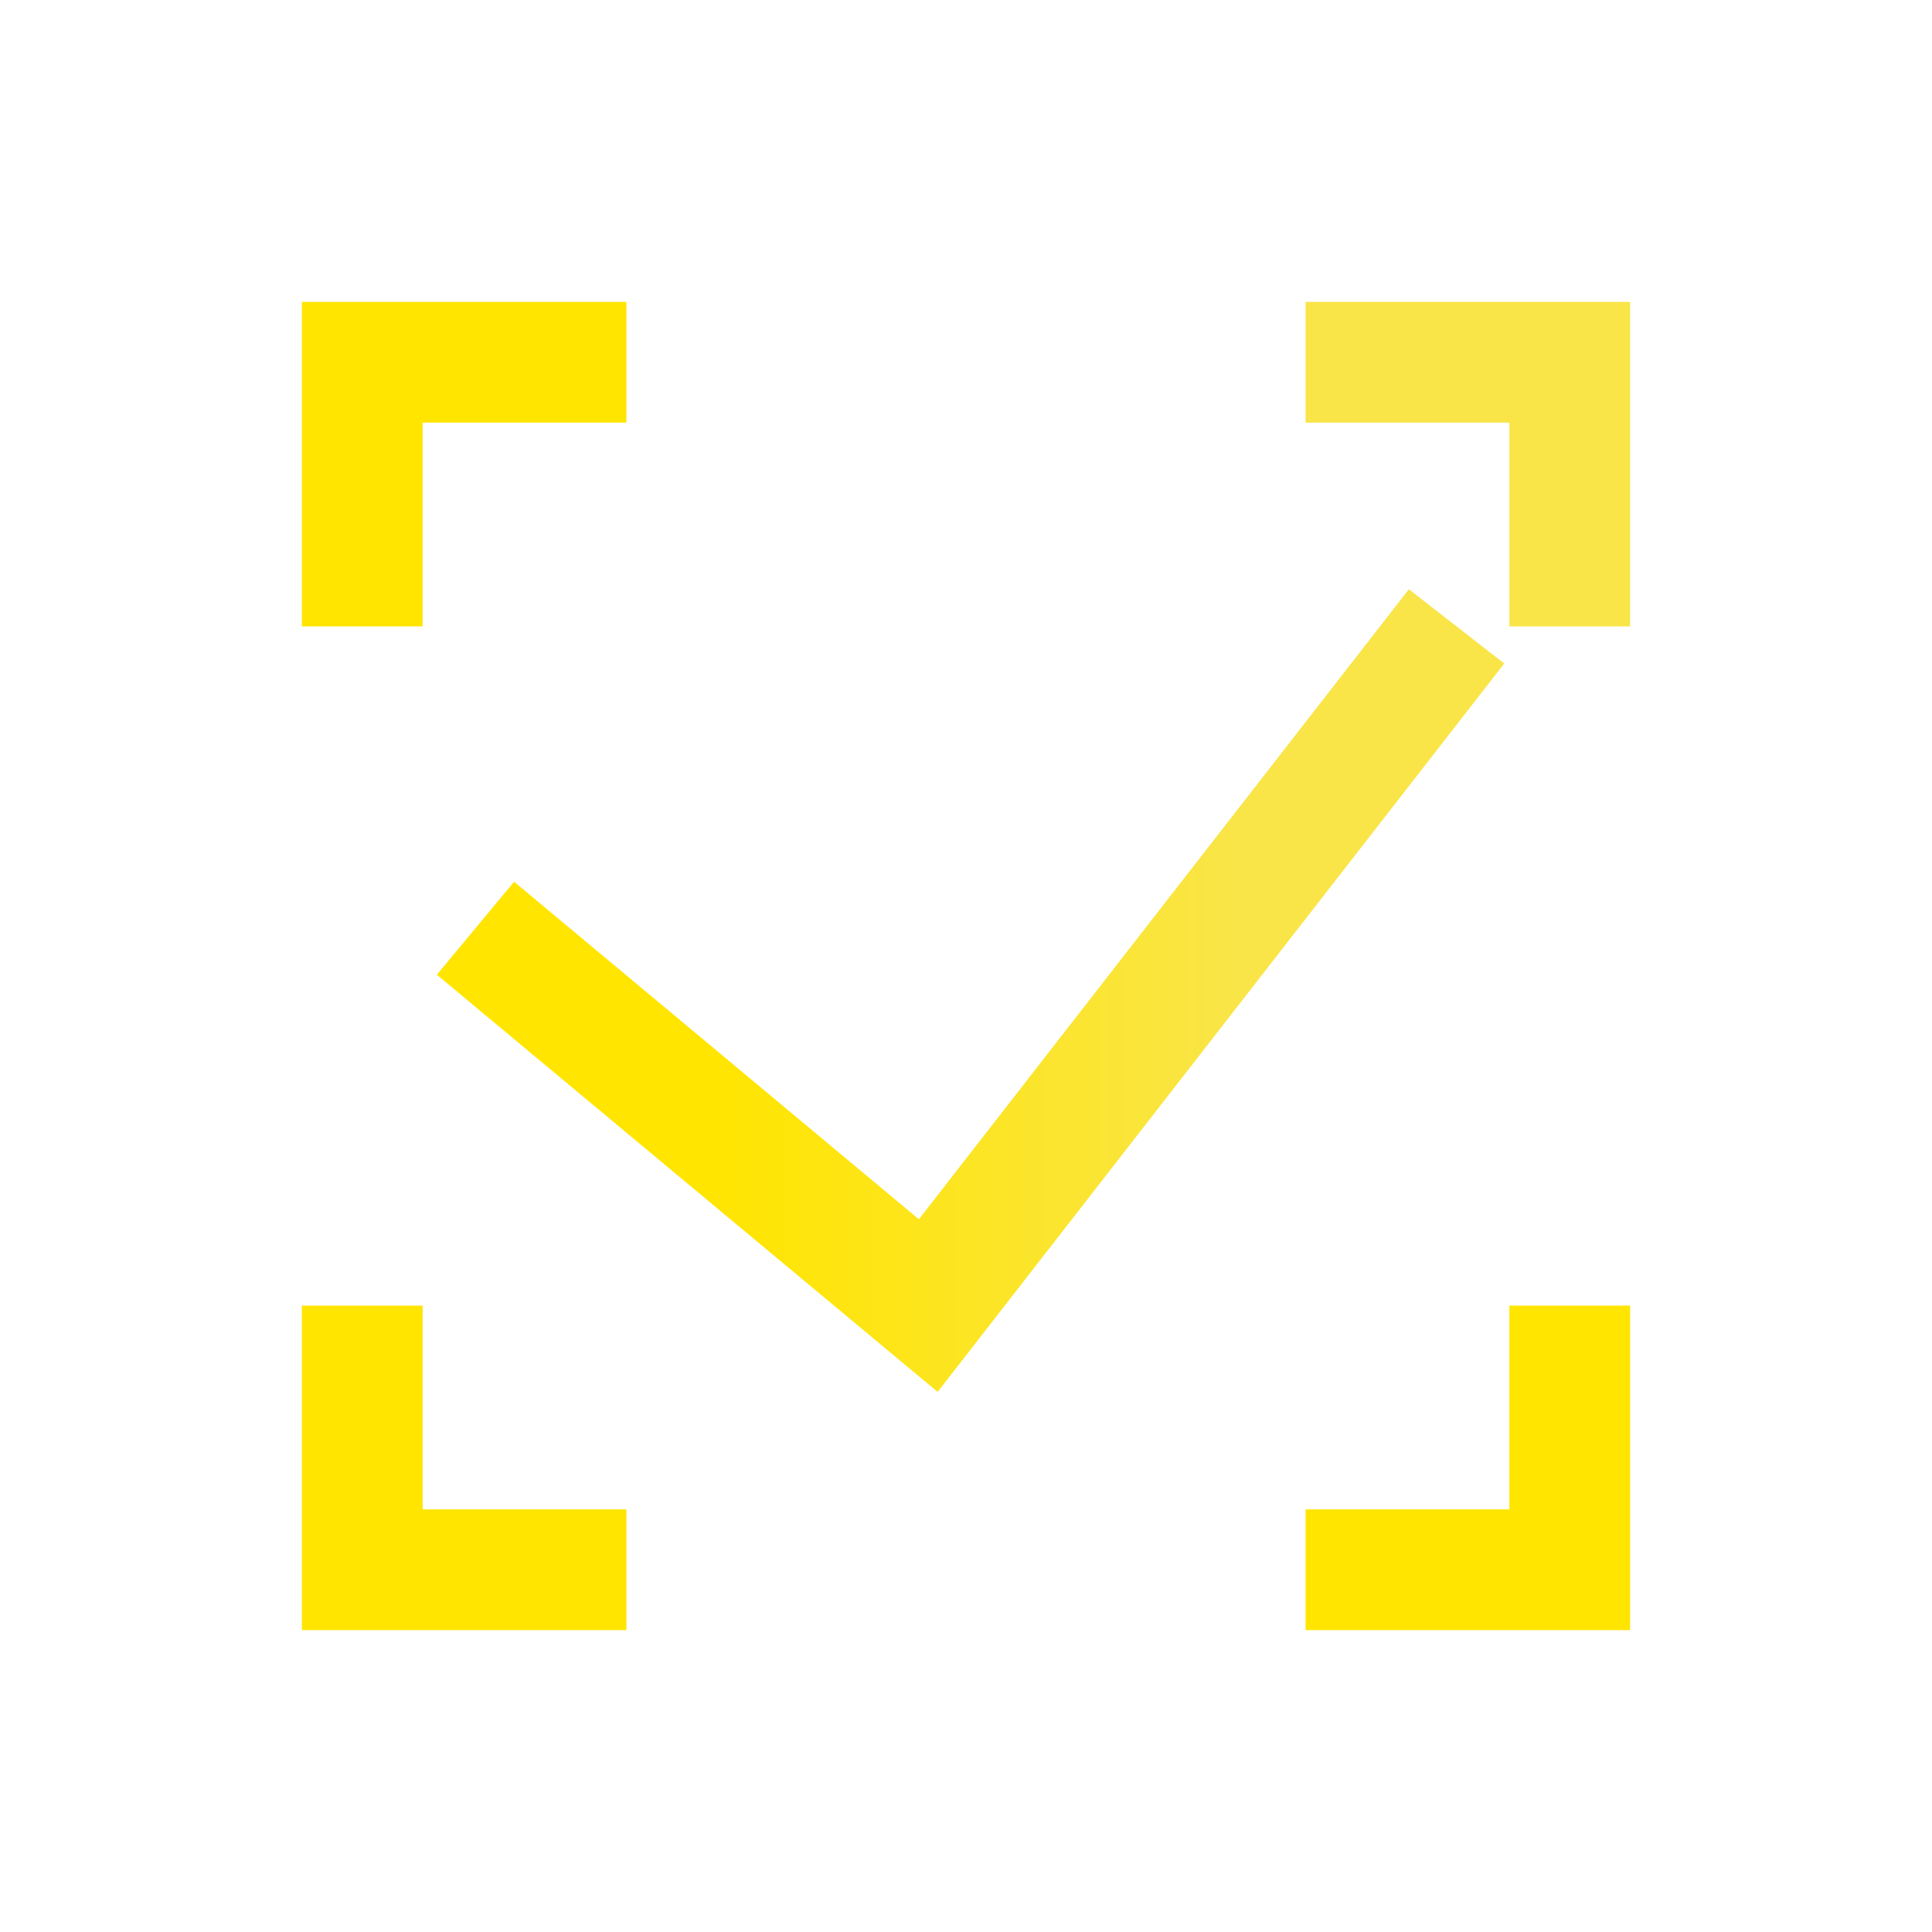
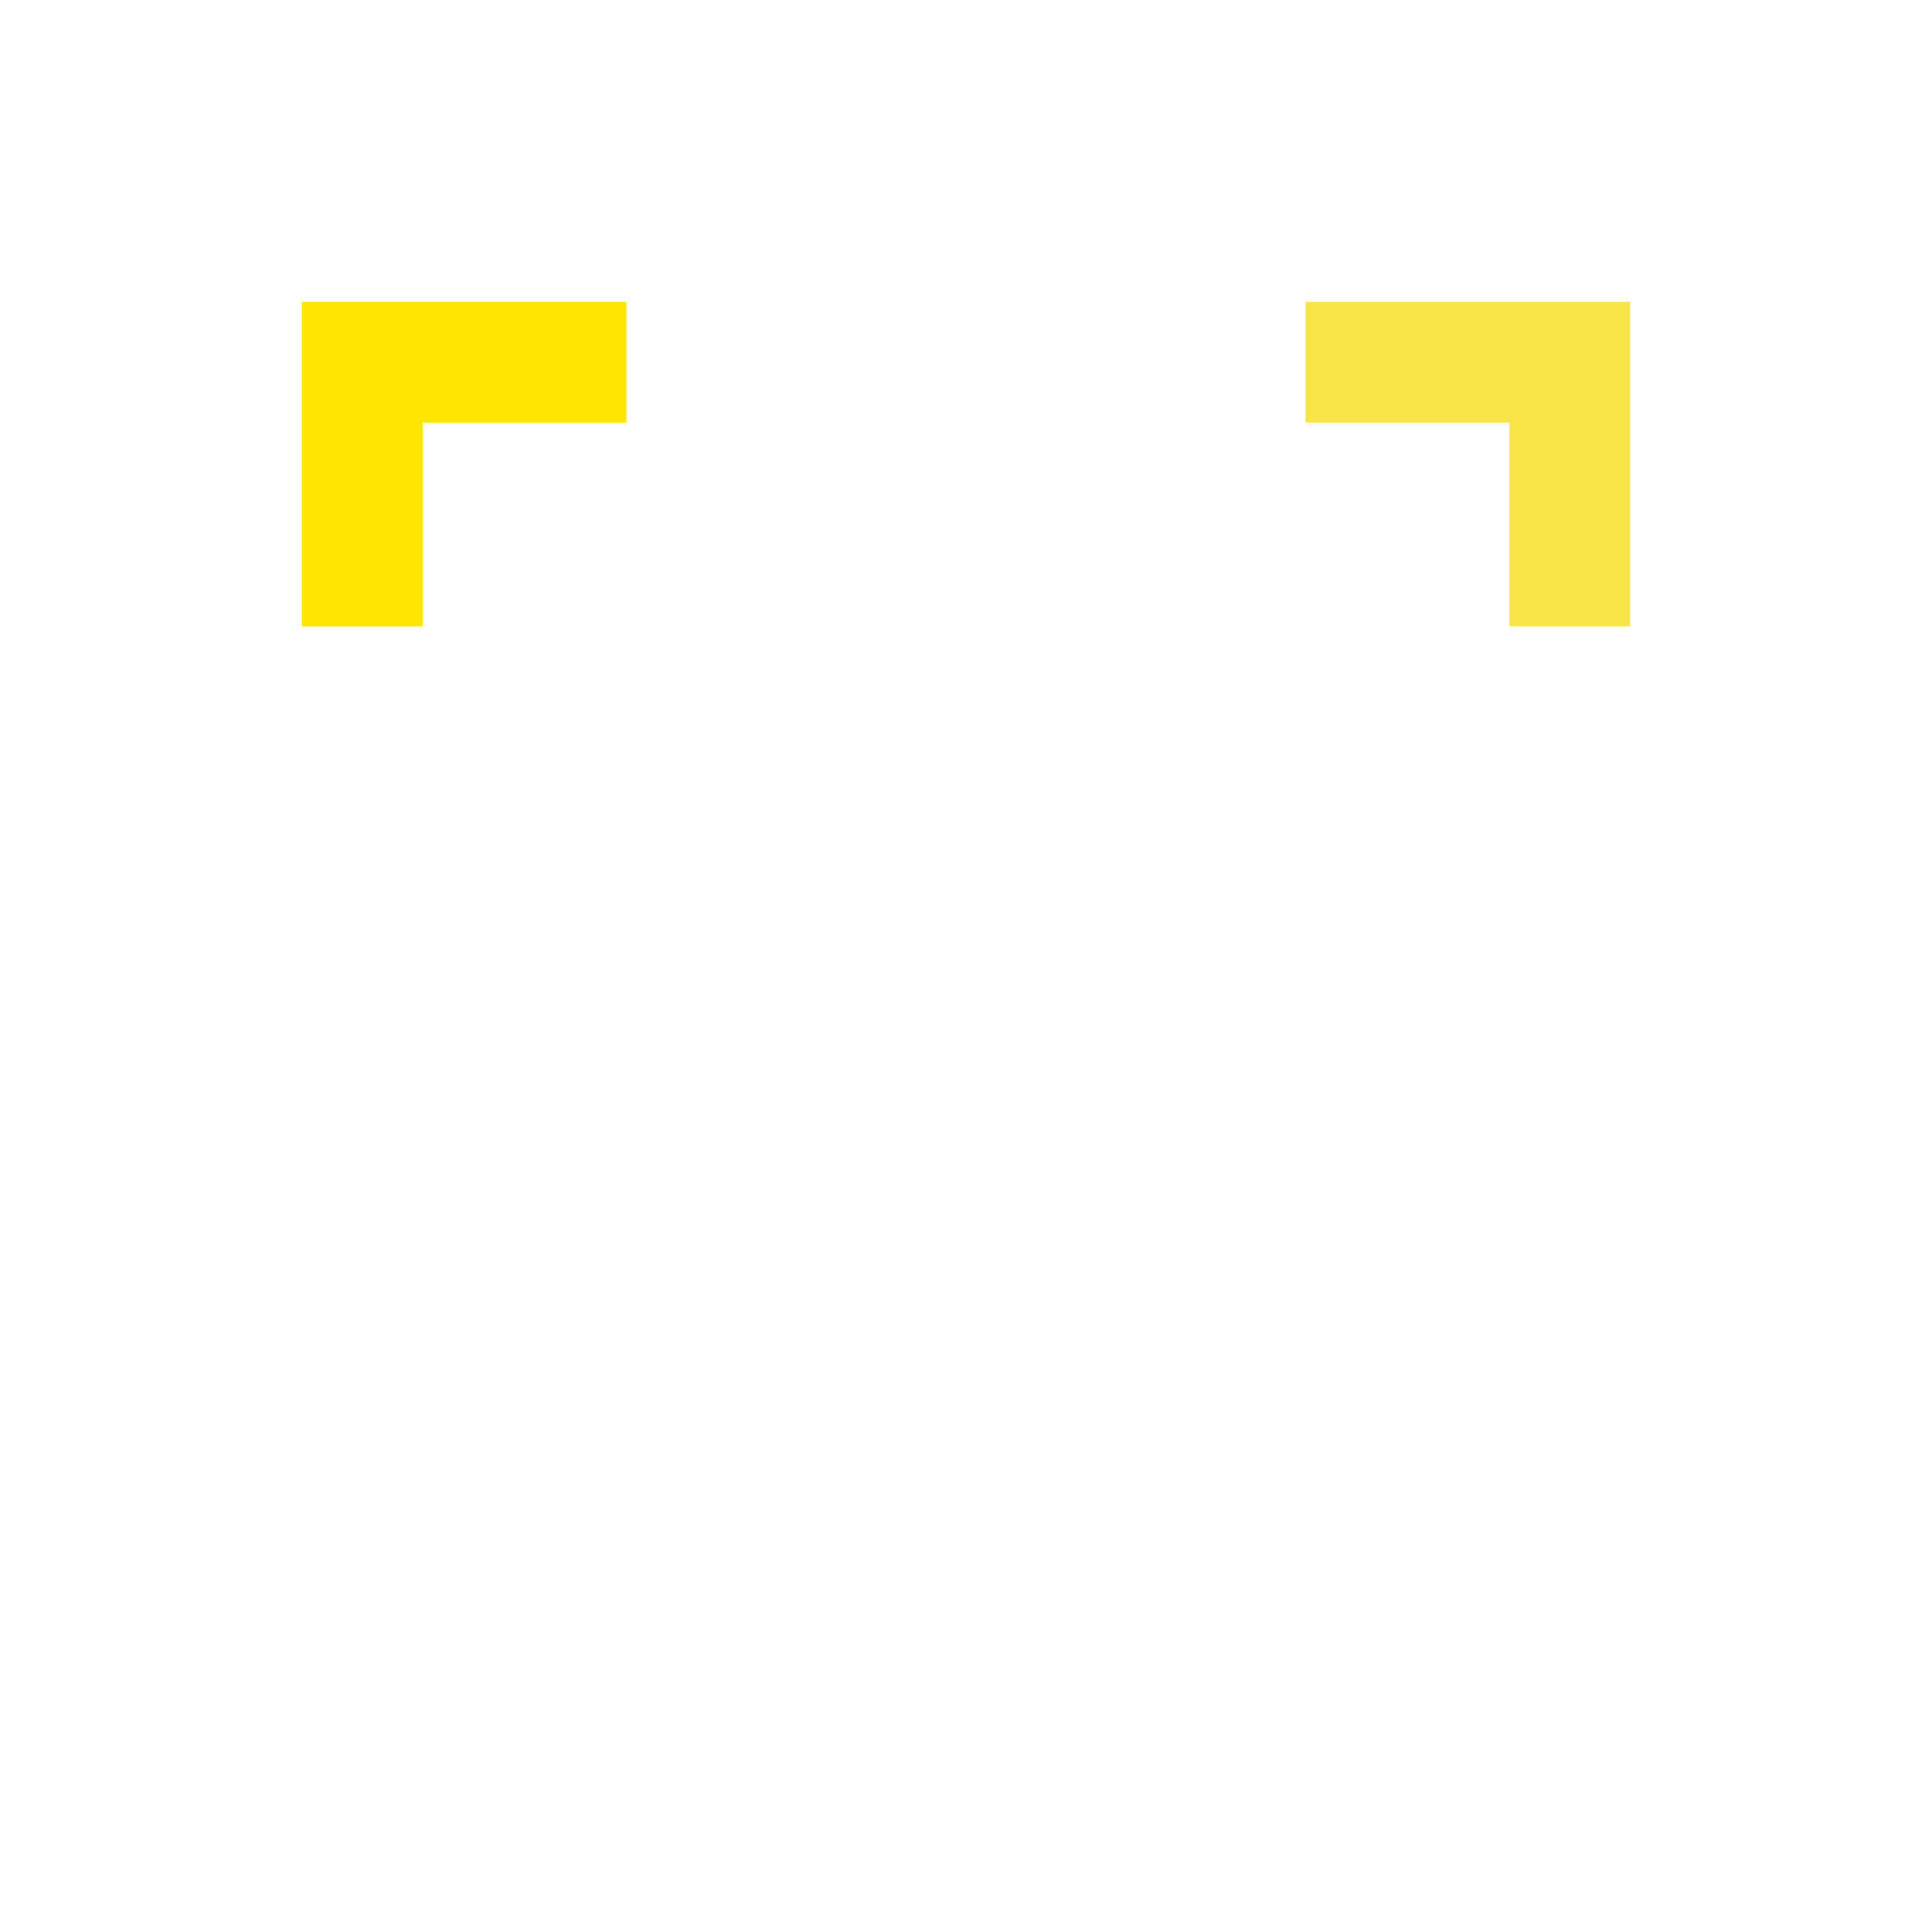
<svg xmlns="http://www.w3.org/2000/svg" width="64" height="64" viewBox="0 0 64 64" fill="none">
-   <path d="M31.06 46.109L14.47 32.289L17.03 29.209L30.44 40.389L46.67 19.52L49.83 21.98L31.06 46.109Z" fill="url(#paint0_linear_168_2)" />
-   <path d="M54 54H43.25V50H50V43.25H54V54Z" fill="url(#paint1_linear_168_2)" />
-   <path d="M20.75 54H10V43.25H14V50H20.75V54Z" fill="url(#paint2_linear_168_2)" />
  <path d="M14 20.75H10V10H20.75V14H14V20.75Z" fill="url(#paint3_linear_168_2)" />
  <path d="M54 20.75H50V14H43.25V10H54V20.75Z" fill="url(#paint4_linear_168_2)" />
  <defs>
    <linearGradient id="paint0_linear_168_2" x1="14.47" y1="32.819" x2="49.83" y2="32.819" gradientUnits="userSpaceOnUse">
      <stop stop-color="#FFE500" />
      <stop offset="0.26" stop-color="#FFE500" />
      <stop offset="0.75" stop-color="#F9E547" />
      <stop offset="1" stop-color="#F9E547" />
    </linearGradient>
    <linearGradient id="paint1_linear_168_2" x1="508.188" y1="566.022" x2="623.75" y2="566.022" gradientUnits="userSpaceOnUse">
      <stop stop-color="#FFE500" />
      <stop offset="0.26" stop-color="#FFE500" />
      <stop offset="0.75" stop-color="#F9E547" />
      <stop offset="1" stop-color="#F9E547" />
    </linearGradient>
    <linearGradient id="paint2_linear_168_2" x1="117.5" y1="566.022" x2="233.063" y2="566.022" gradientUnits="userSpaceOnUse">
      <stop stop-color="#FFE500" />
      <stop offset="0.26" stop-color="#FFE500" />
      <stop offset="0.75" stop-color="#F9E547" />
      <stop offset="1" stop-color="#F9E547" />
    </linearGradient>
    <linearGradient id="paint3_linear_168_2" x1="117.5" y1="175.335" x2="233.063" y2="175.335" gradientUnits="userSpaceOnUse">
      <stop stop-color="#FFE500" />
      <stop offset="0.26" stop-color="#FFE500" />
      <stop offset="0.75" stop-color="#F9E547" />
      <stop offset="1" stop-color="#F9E547" />
    </linearGradient>
    <linearGradient id="paint4_linear_168_2" x1="508.188" y1="175.335" x2="623.75" y2="175.335" gradientUnits="userSpaceOnUse">
      <stop stop-color="#F9E547" />
      <stop offset="0.26" stop-color="#F9E547" />
      <stop offset="0.75" stop-color="#FFE500" />
      <stop offset="1" stop-color="#FFE500" />
    </linearGradient>
  </defs>
</svg>